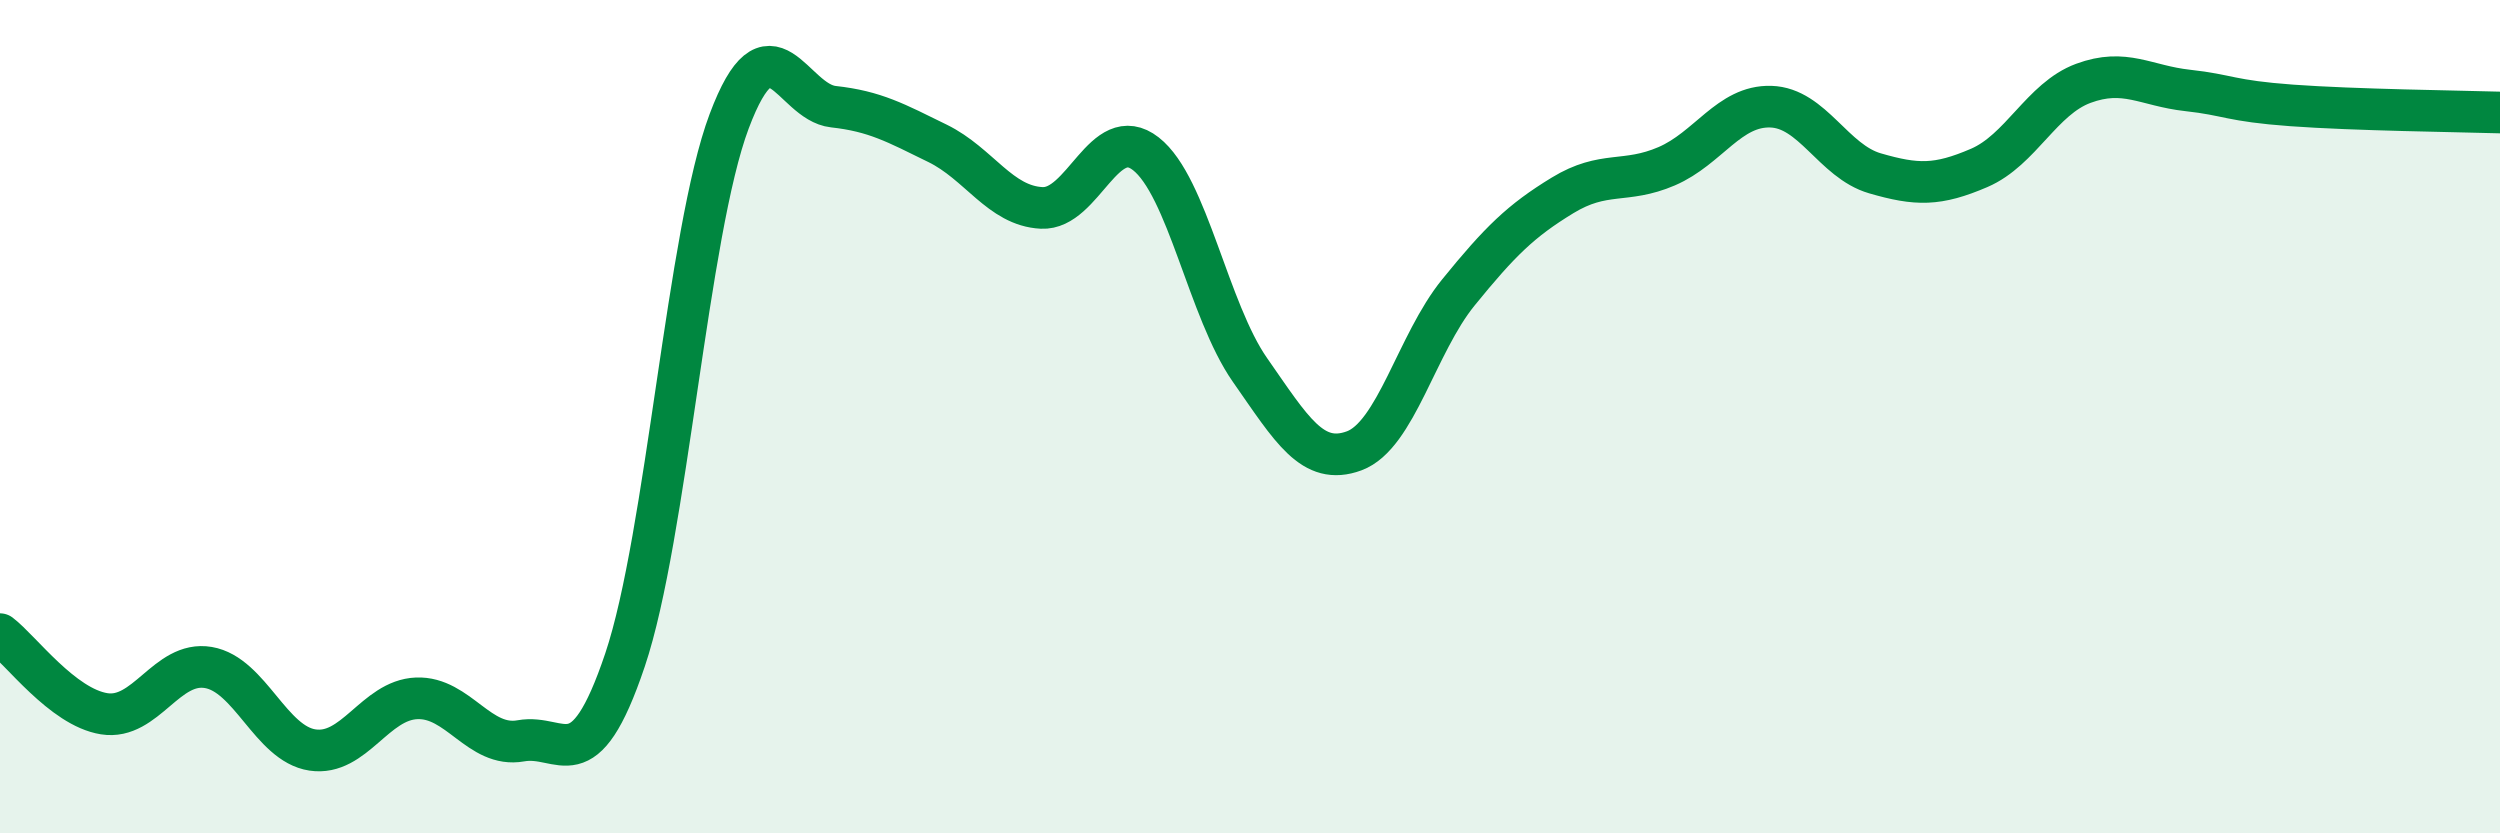
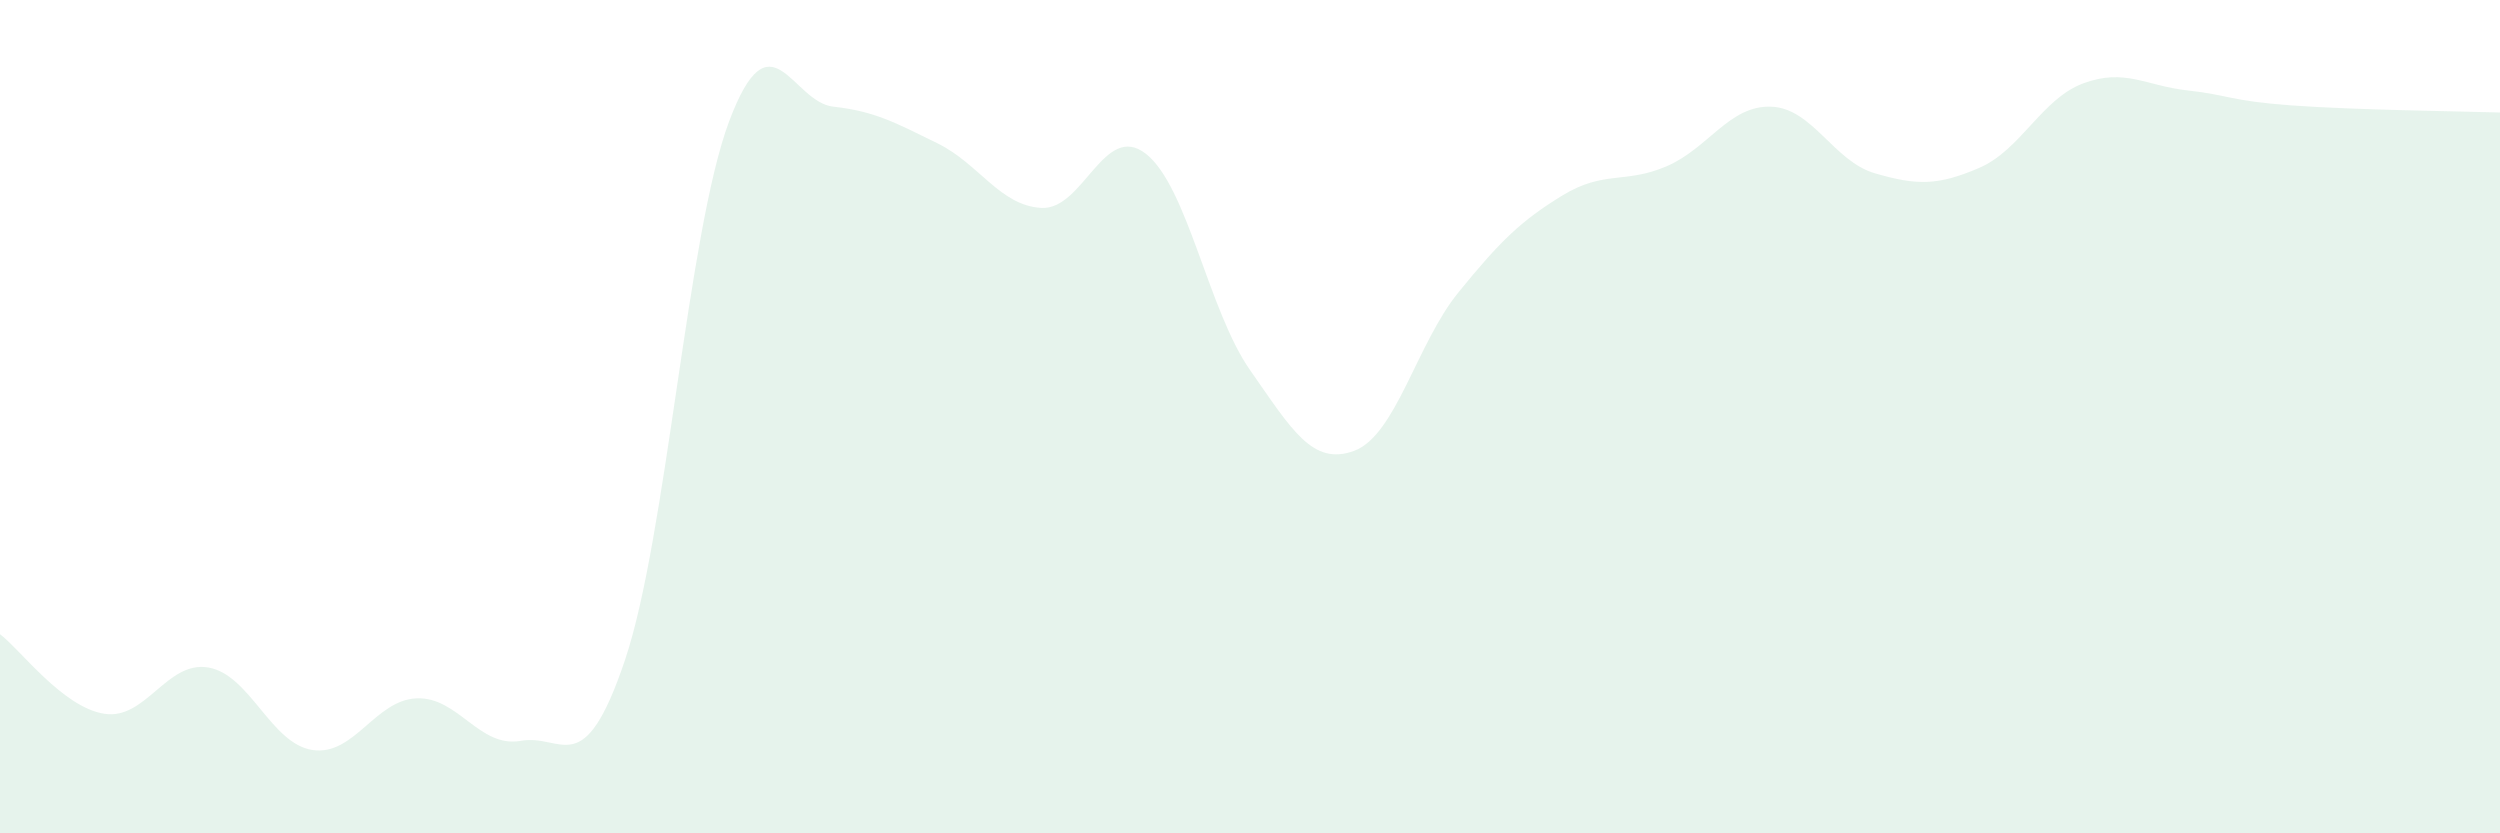
<svg xmlns="http://www.w3.org/2000/svg" width="60" height="20" viewBox="0 0 60 20">
  <path d="M 0,15.22 C 0.5,15.6 1.5,16.97 2.5,17.13 C 3.5,17.29 4,15.85 5,16.02 C 6,16.19 6.5,17.85 7.5,18 C 8.5,18.15 9,16.8 10,16.76 C 11,16.72 11.5,17.96 12.5,17.78 C 13.5,17.6 14,18.81 15,15.84 C 16,12.87 16.5,5.57 17.5,2.91 C 18.5,0.25 19,2.45 20,2.56 C 21,2.67 21.5,2.95 22.5,3.44 C 23.5,3.93 24,4.94 25,4.99 C 26,5.04 26.5,2.91 27.5,3.69 C 28.5,4.47 29,7.45 30,8.88 C 31,10.31 31.5,11.19 32.5,10.82 C 33.5,10.45 34,8.25 35,7.02 C 36,5.79 36.5,5.3 37.5,4.69 C 38.5,4.08 39,4.42 40,3.99 C 41,3.56 41.5,2.53 42.5,2.56 C 43.5,2.59 44,3.87 45,4.16 C 46,4.45 46.5,4.46 47.5,4.03 C 48.5,3.6 49,2.37 50,2 C 51,1.63 51.5,2.06 52.5,2.17 C 53.5,2.28 53.5,2.42 55,2.53 C 56.5,2.64 59,2.67 60,2.7L60 20L0 20Z" fill="#008740" opacity="0.1" stroke-linecap="round" stroke-linejoin="round" />
-   <path d="M 0,15.22 C 0.5,15.6 1.5,16.97 2.5,17.13 C 3.5,17.29 4,15.85 5,16.02 C 6,16.19 6.5,17.85 7.5,18 C 8.5,18.15 9,16.8 10,16.76 C 11,16.72 11.5,17.96 12.5,17.78 C 13.5,17.6 14,18.81 15,15.84 C 16,12.87 16.5,5.57 17.5,2.91 C 18.5,0.25 19,2.45 20,2.56 C 21,2.67 21.5,2.95 22.5,3.44 C 23.5,3.93 24,4.94 25,4.99 C 26,5.04 26.5,2.91 27.5,3.69 C 28.5,4.47 29,7.45 30,8.88 C 31,10.31 31.5,11.19 32.5,10.82 C 33.5,10.45 34,8.25 35,7.02 C 36,5.79 36.5,5.3 37.5,4.69 C 38.5,4.08 39,4.42 40,3.99 C 41,3.56 41.5,2.53 42.5,2.56 C 43.5,2.59 44,3.87 45,4.16 C 46,4.45 46.5,4.46 47.5,4.03 C 48.5,3.6 49,2.37 50,2 C 51,1.63 51.5,2.06 52.5,2.17 C 53.5,2.28 53.5,2.42 55,2.53 C 56.5,2.64 59,2.67 60,2.7" stroke="#008740" stroke-width="1" fill="none" stroke-linecap="round" stroke-linejoin="round" />
</svg>